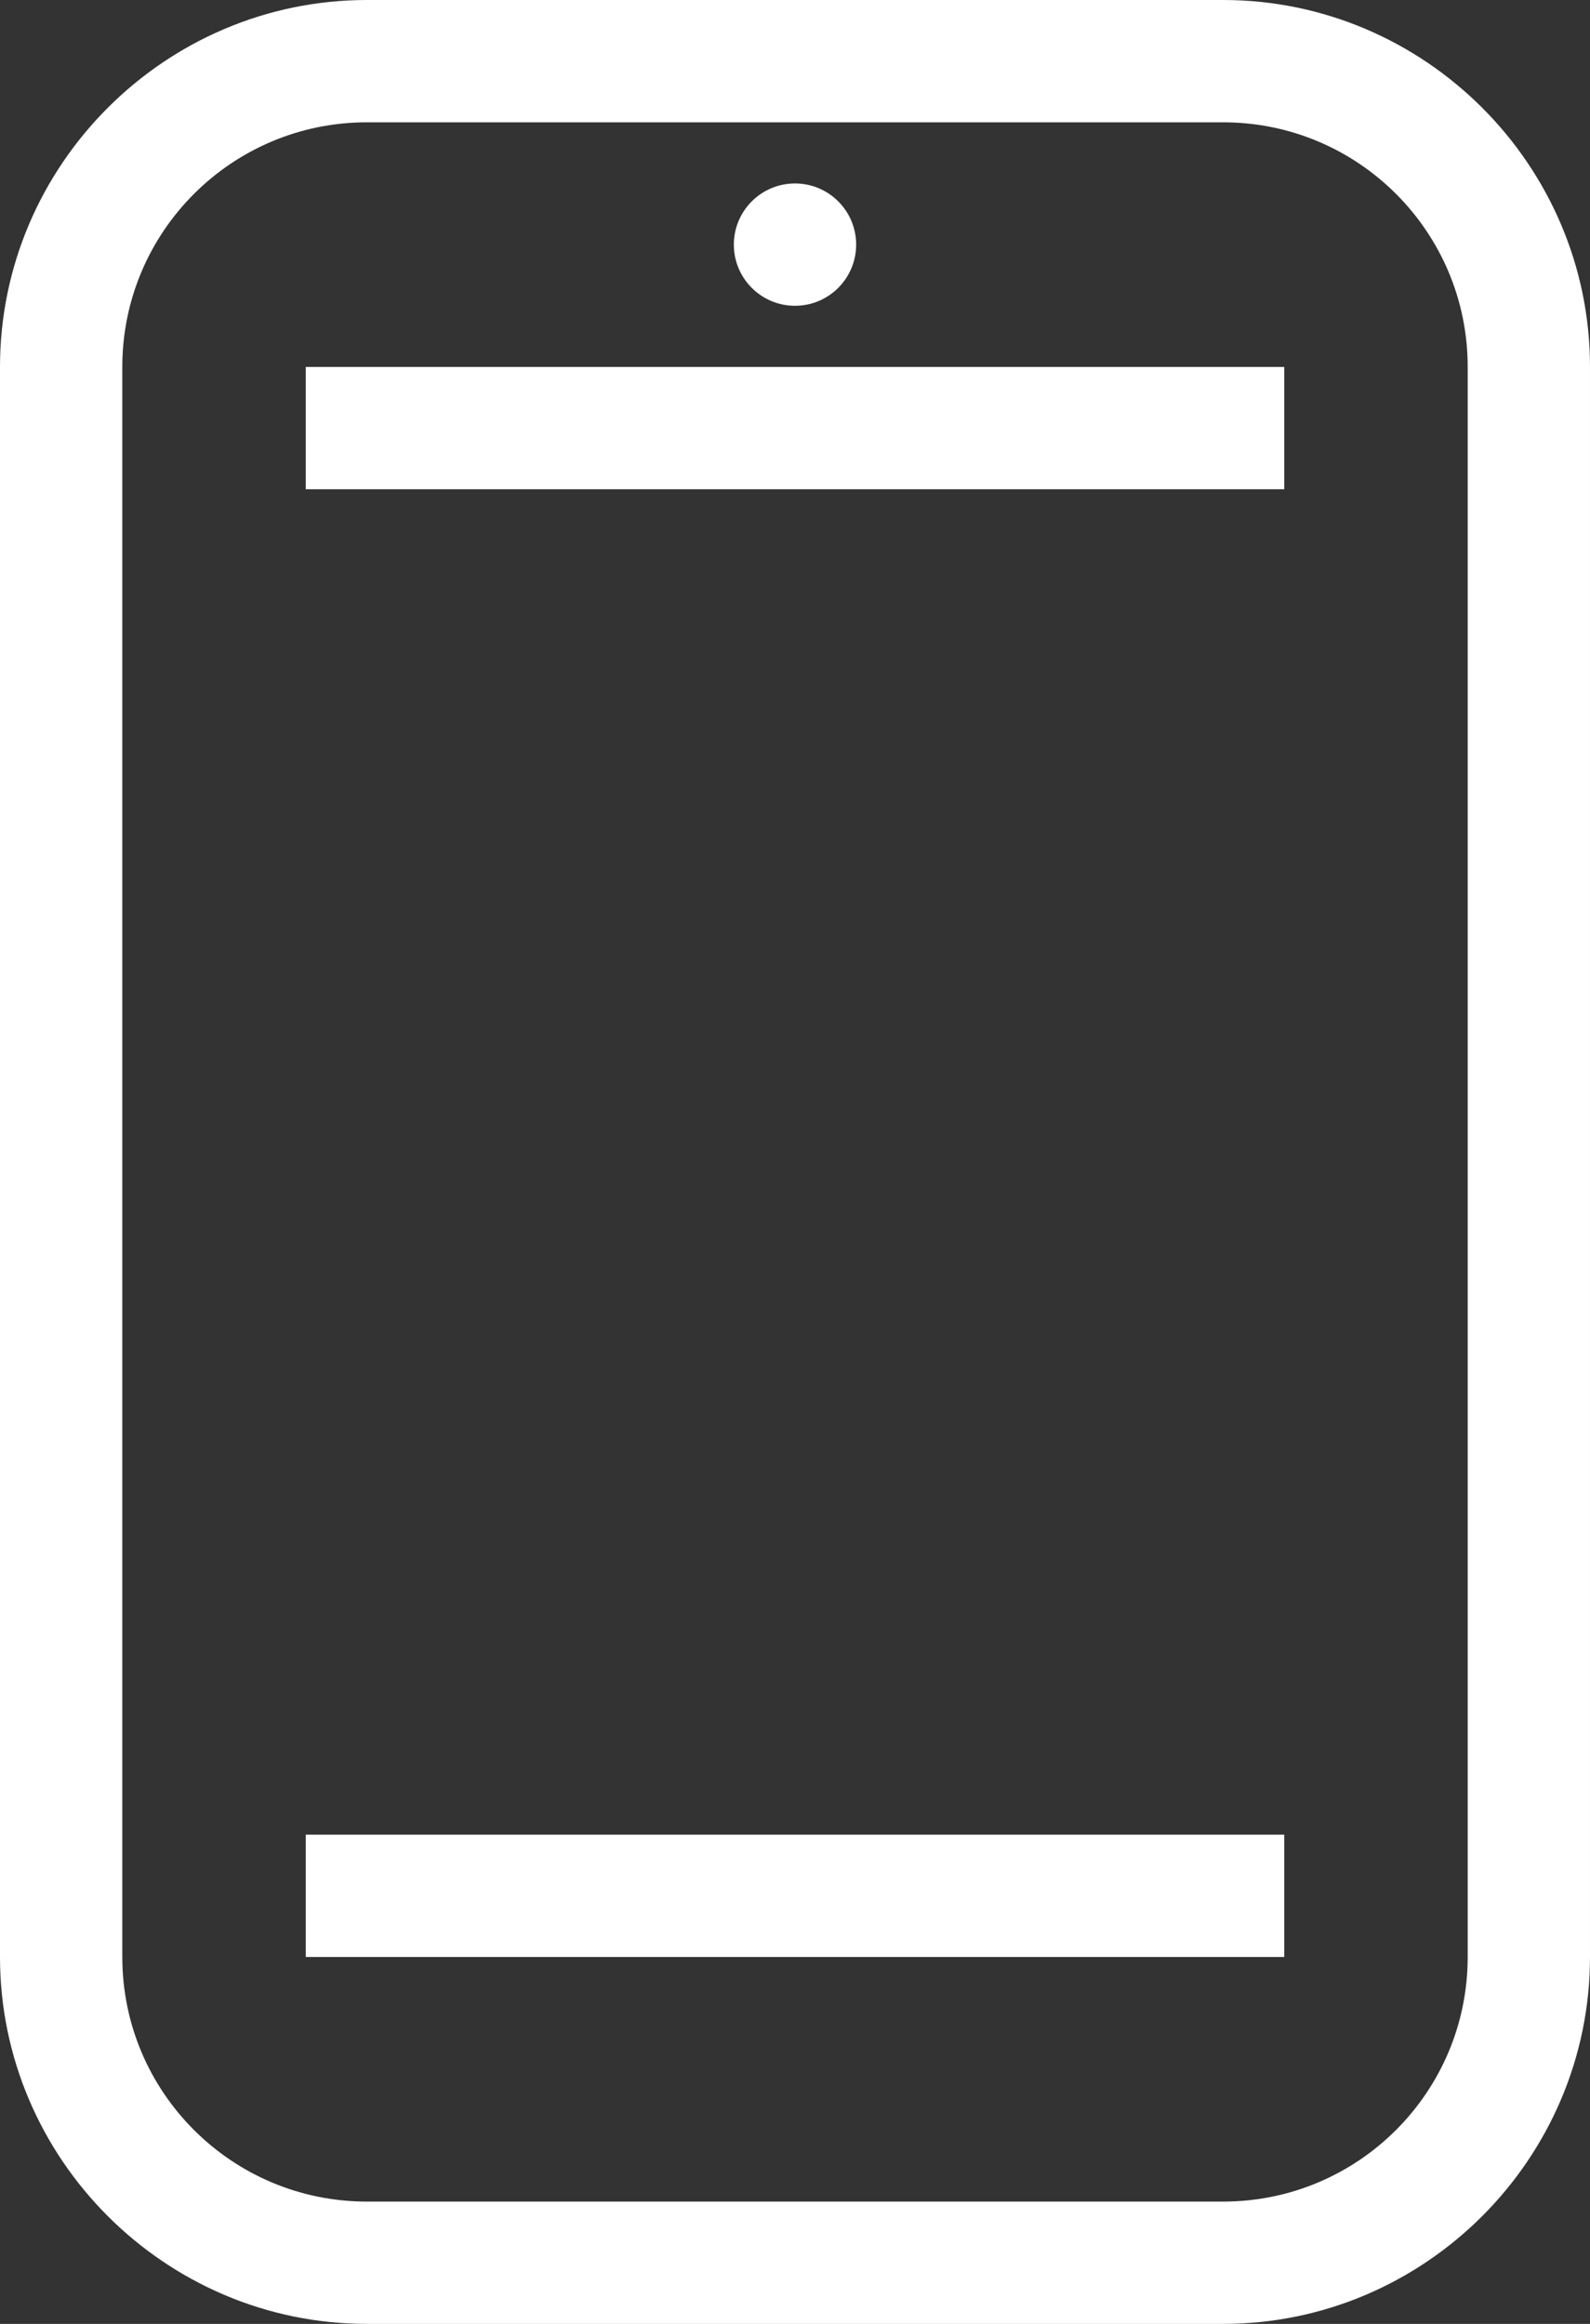
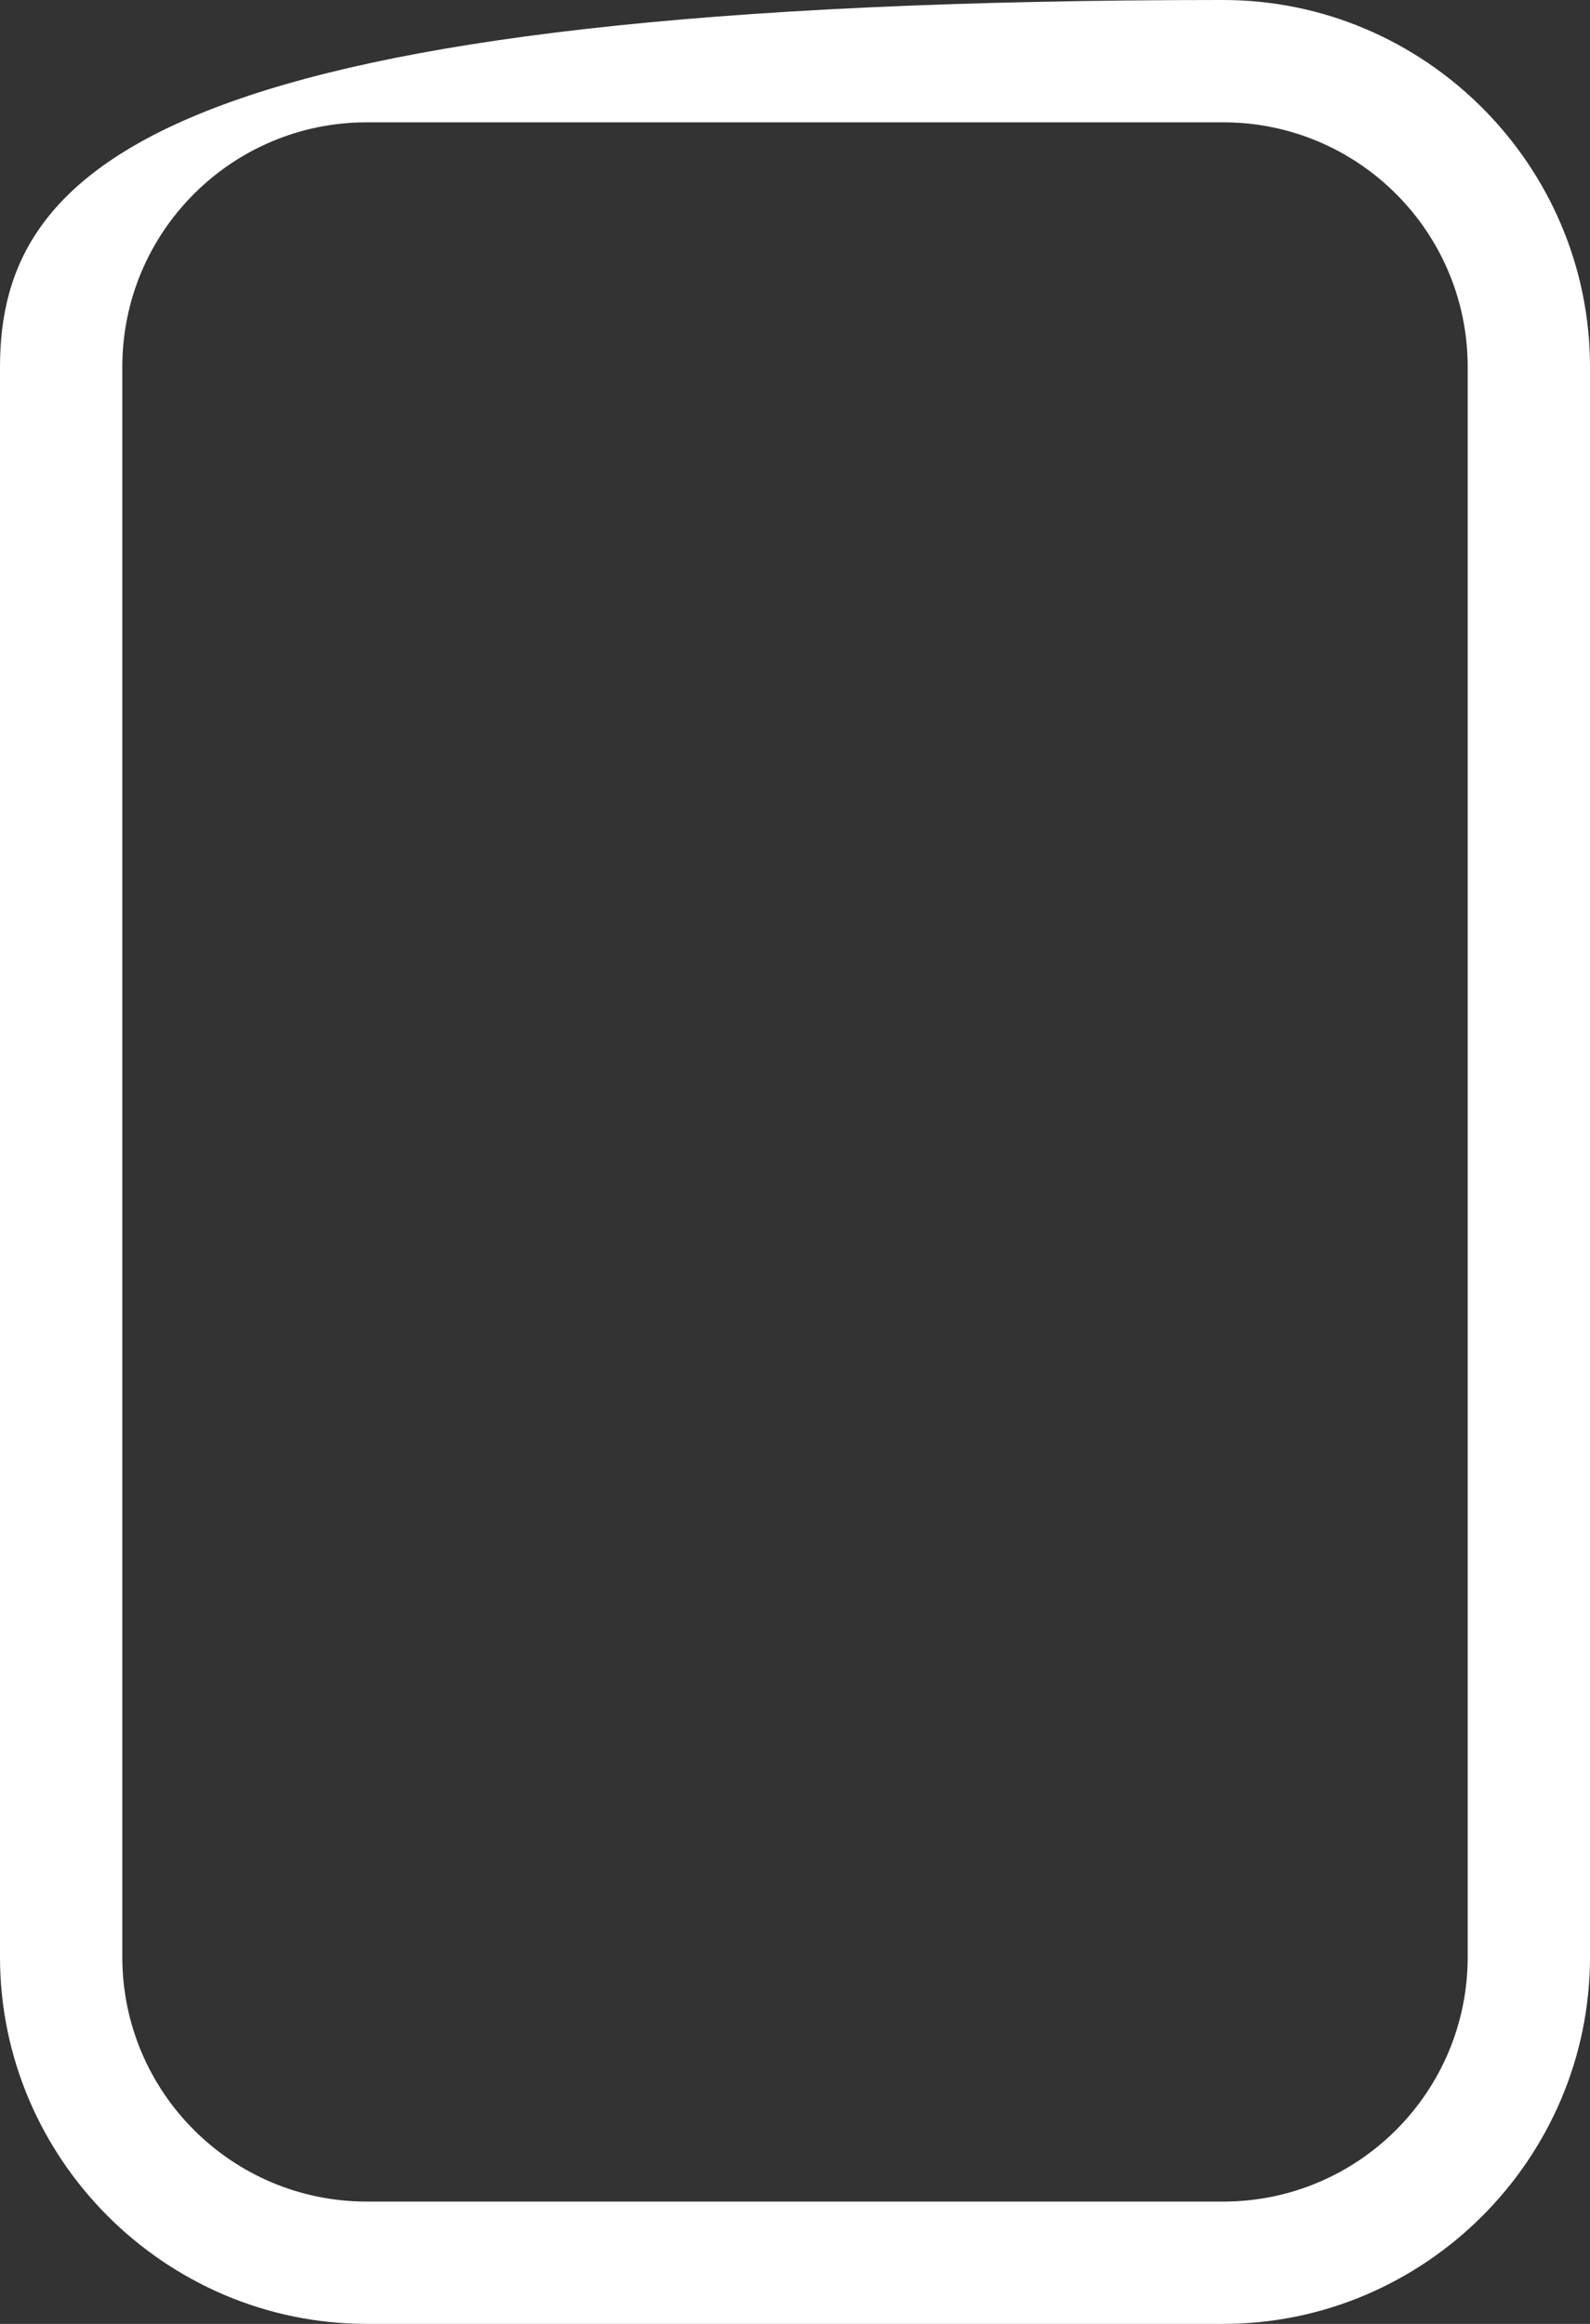
<svg xmlns="http://www.w3.org/2000/svg" id="Layer_2" width="26" height="38" viewBox="0 0 26 38">
  <rect x="0" y="0" width="26" height="38" fill="#333333" stroke="none" />
  <defs>
    <style>.cls-1{fill:#ffffff;}</style>
  </defs>
  <g id="Ebene_1">
    <g>
-       <path class="cls-1" d="M20,2c2.21,0,4,1.79,4,4v26c0,2.21-1.79,4-4,4H6c-2.21,0-4-1.79-4-4V6c0-2.21,1.79-4,4-4h14m0-2H6C2.7,0,0,2.7,0,6v26c0,3.3,2.7,6,6,6h14c3.3,0,6-2.7,6-6V6c0-3.3-2.7-6-6-6h0Z" />
-       <rect class="cls-1" x="5" y="6" width="16" height="2" />
-       <rect class="cls-1" x="5" y="30" width="16" height="2" />
-       <circle class="cls-1" cx="13" cy="4" r="1" />
+       <path class="cls-1" d="M20,2c2.21,0,4,1.79,4,4v26c0,2.21-1.79,4-4,4H6c-2.21,0-4-1.79-4-4V6c0-2.21,1.79-4,4-4h14m0-2C2.7,0,0,2.7,0,6v26c0,3.3,2.7,6,6,6h14c3.3,0,6-2.7,6-6V6c0-3.3-2.7-6-6-6h0Z" />
    </g>
  </g>
</svg>